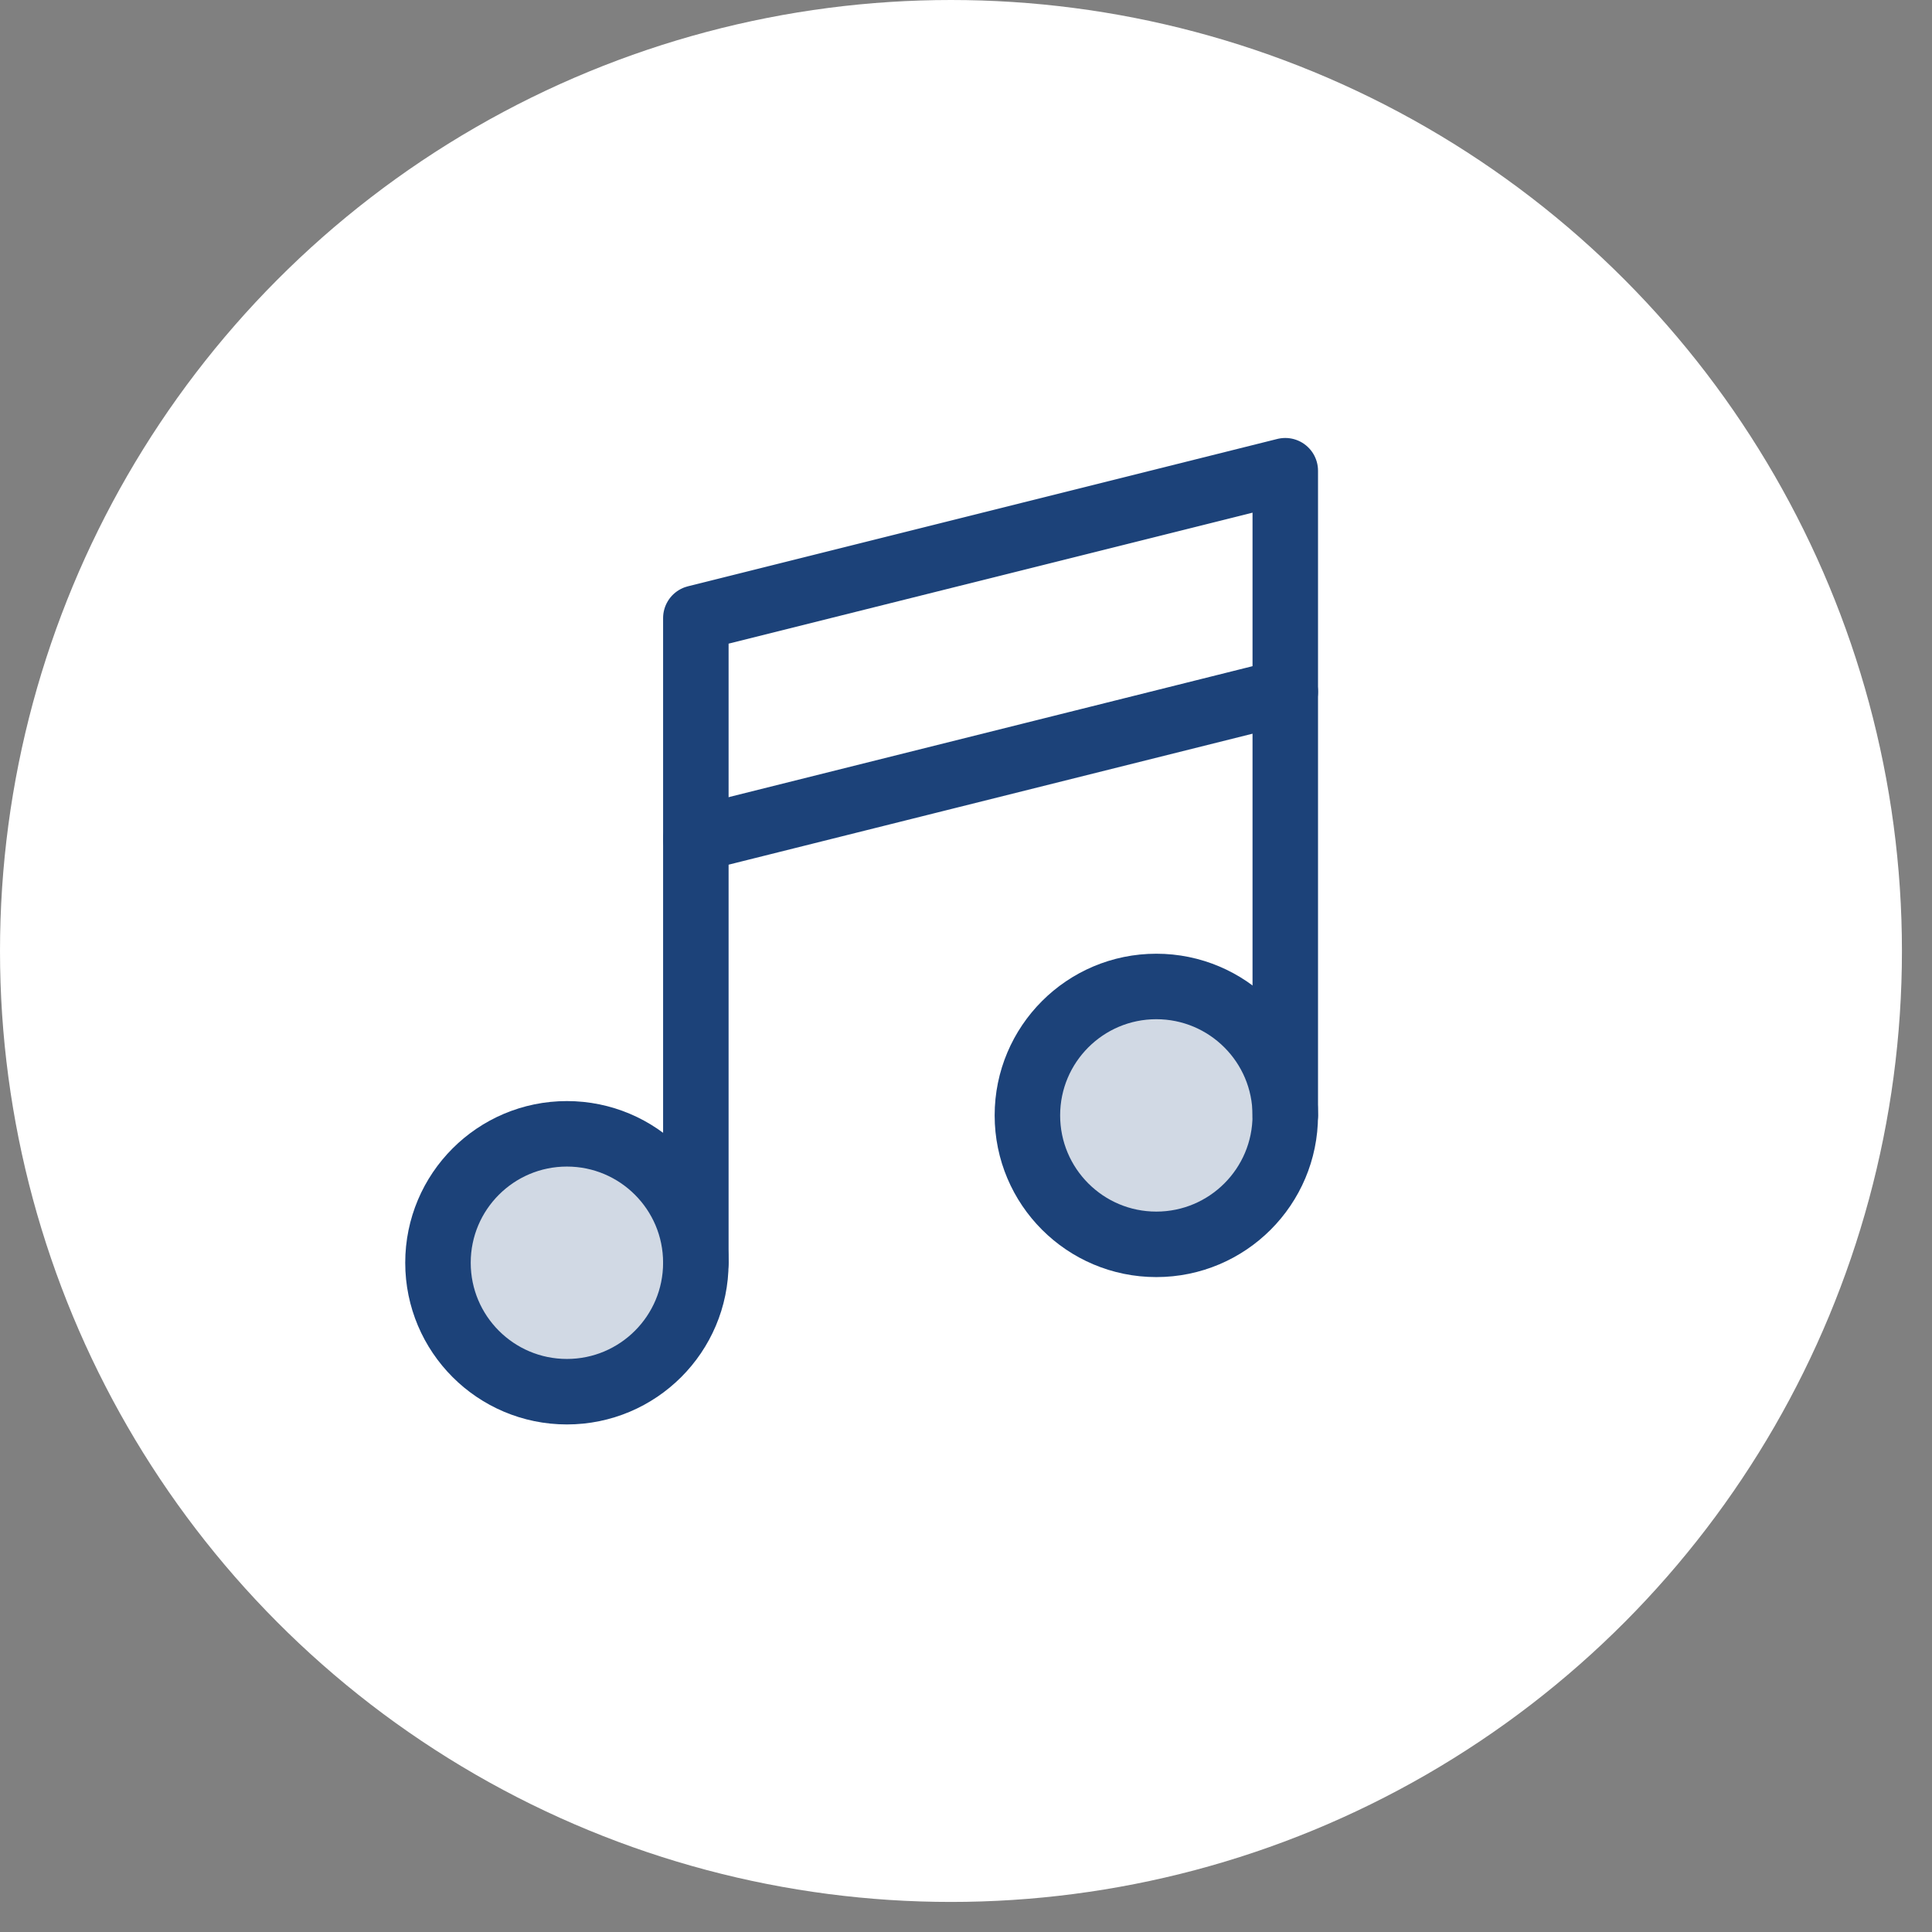
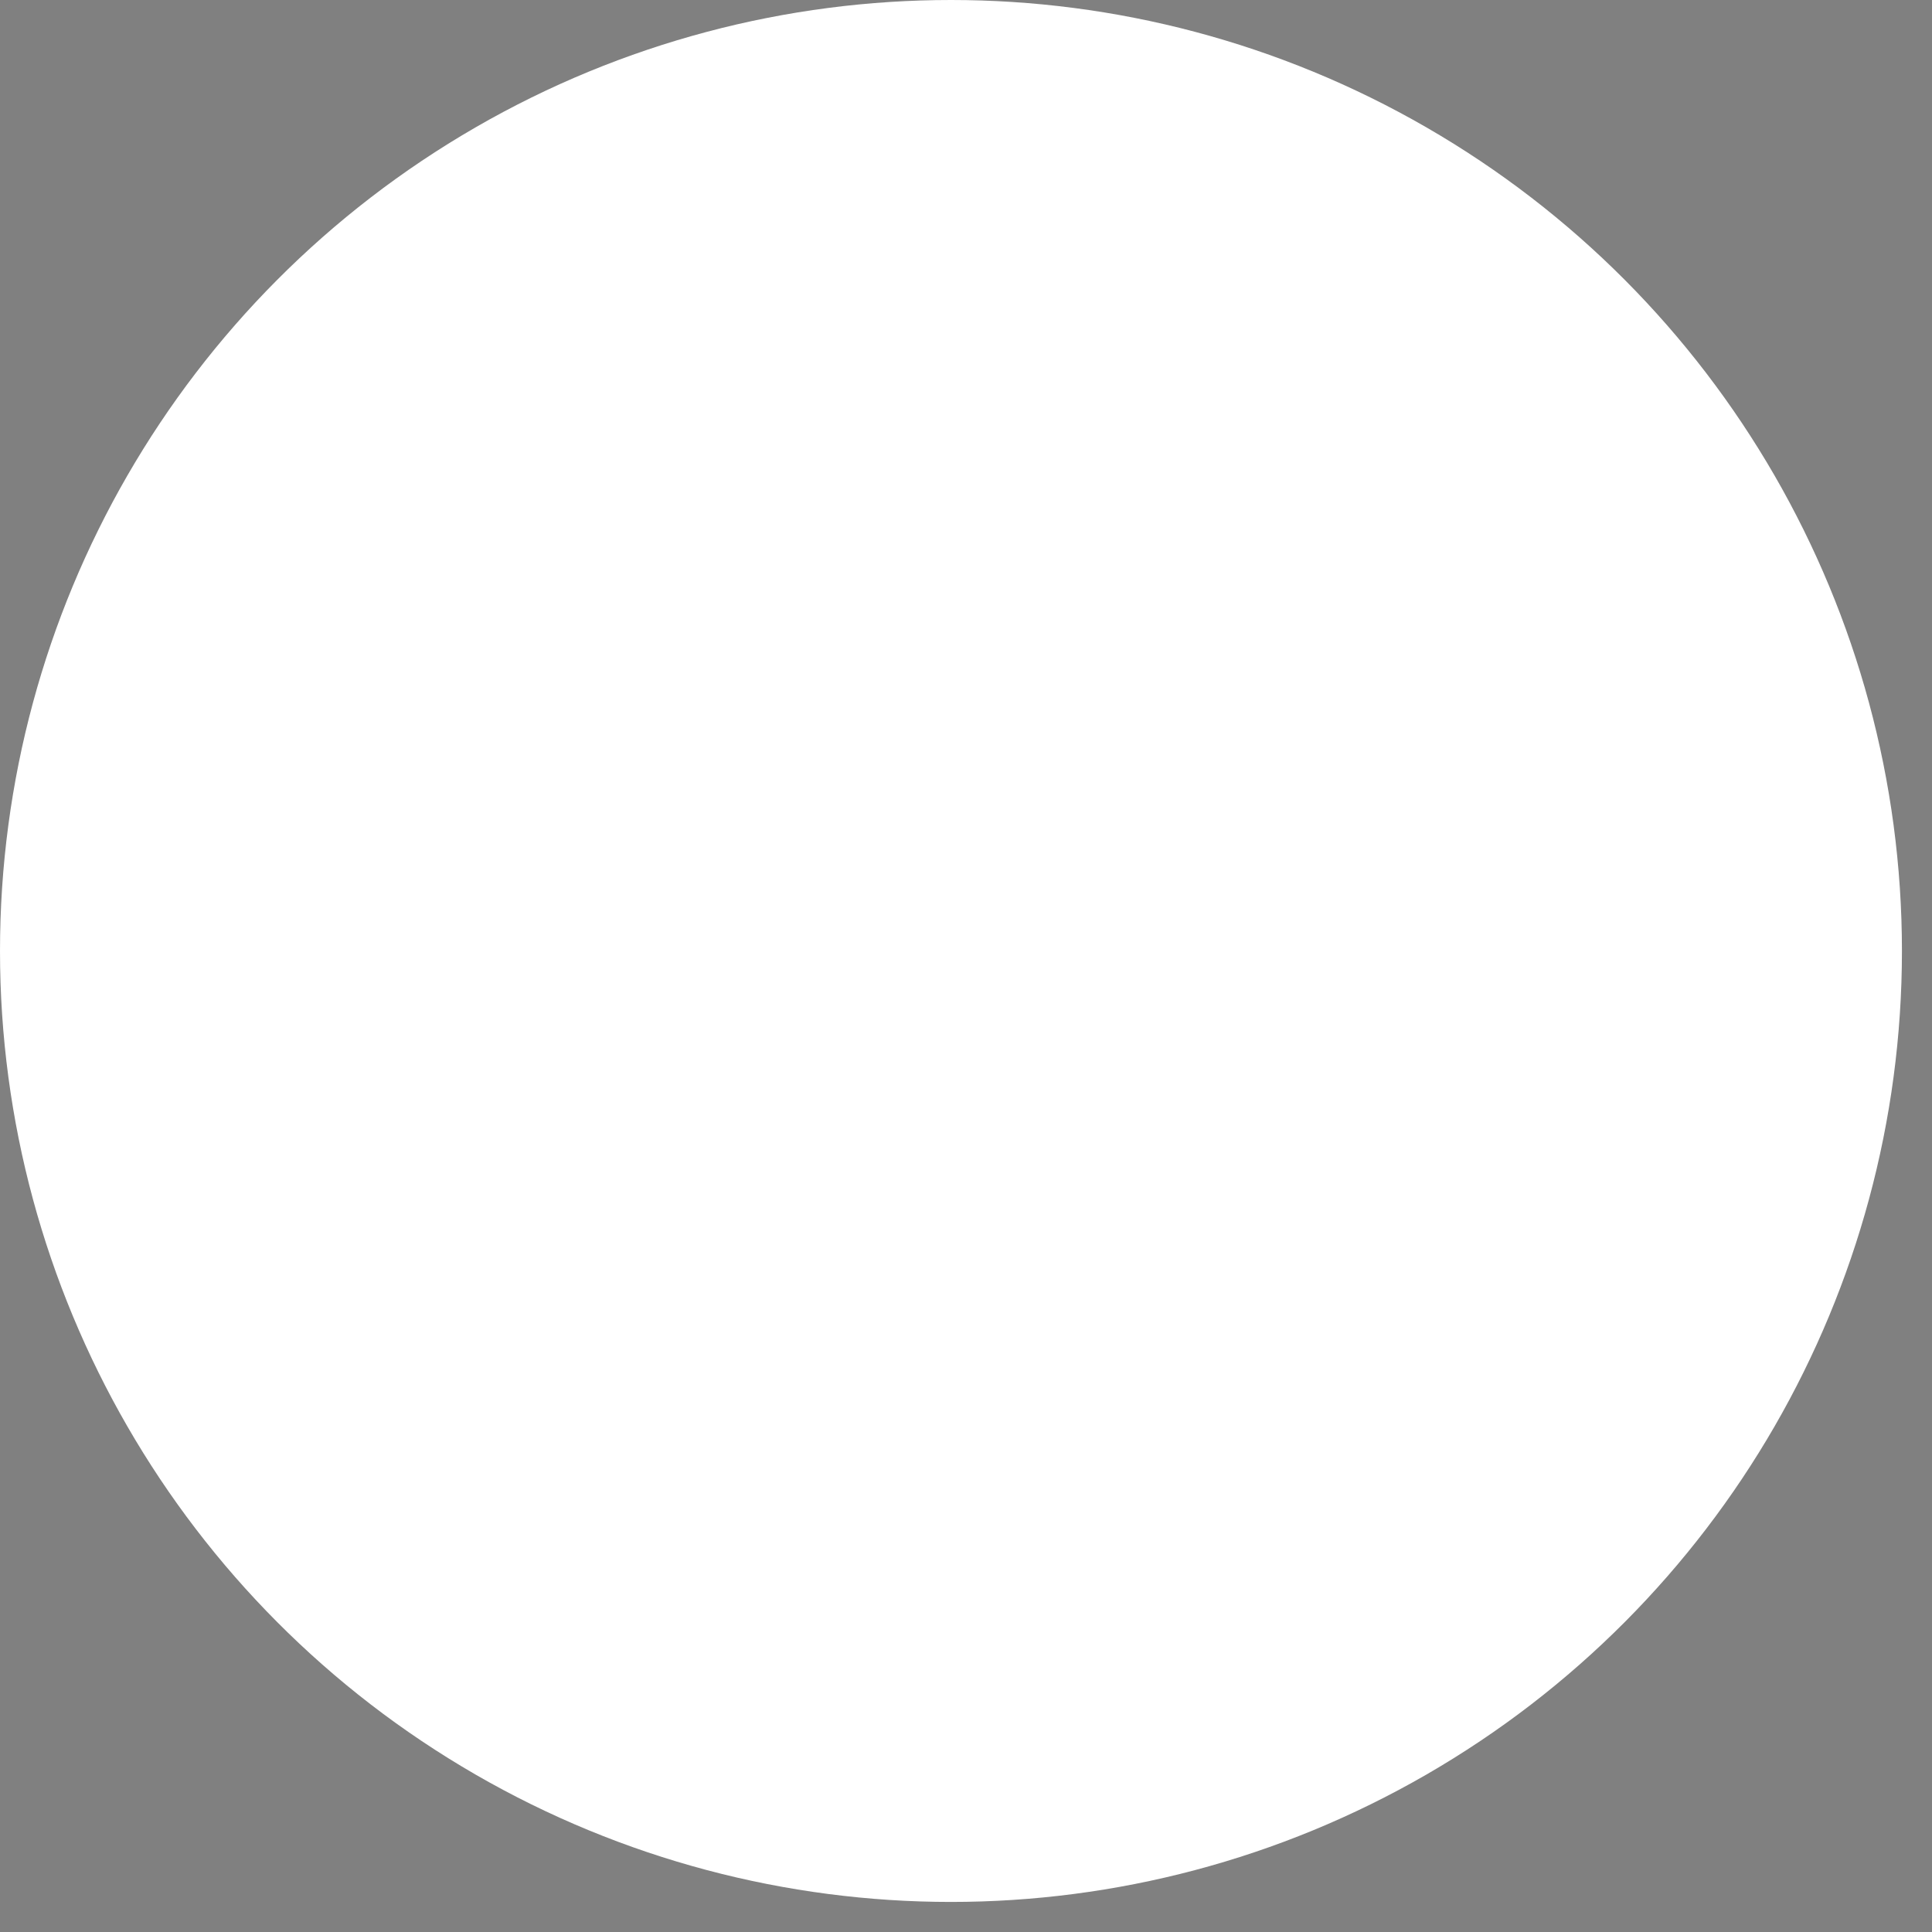
<svg xmlns="http://www.w3.org/2000/svg" width="59" height="59" viewBox="0 0 59 59" fill="none">
  <rect x="0" y="0" width="59" height="59" fill="#808080" stroke="none" />
  <circle cx="29.041" cy="29.041" r="29.041" fill="white" />
  <g clip-path="url(#clip0_7104_5722)">
    <path opacity="0.2" d="M35.312 38C37.487 38 39.25 36.237 39.25 34.062C39.25 31.888 37.487 30.125 35.312 30.125C33.138 30.125 31.375 31.888 31.375 34.062C31.375 36.237 33.138 38 35.312 38Z" fill="#1C4279" />
    <path opacity="0.2" d="M17.312 42.5C19.487 42.5 21.25 40.737 21.25 38.562C21.25 36.388 19.487 34.625 17.312 34.625C15.138 34.625 13.375 36.388 13.375 38.562C13.375 40.737 15.138 42.5 17.312 42.5Z" fill="#1C4279" />
-     <path d="M35.312 38C37.487 38 39.25 36.237 39.25 34.062C39.25 31.888 37.487 30.125 35.312 30.125C33.138 30.125 31.375 31.888 31.375 34.062C31.375 36.237 33.138 38 35.312 38Z" stroke="#1C4279" stroke-width="2" stroke-linecap="round" stroke-linejoin="round" />
-     <path d="M17.312 42.5C19.487 42.5 21.25 40.737 21.25 38.562C21.25 36.388 19.487 34.625 17.312 34.625C15.138 34.625 13.375 36.388 13.375 38.562C13.375 40.737 15.138 42.5 17.312 42.5Z" stroke="#1C4279" stroke-width="2" stroke-linecap="round" stroke-linejoin="round" />
+     <path d="M17.312 42.5C19.487 42.5 21.25 40.737 21.25 38.562C15.138 34.625 13.375 36.388 13.375 38.562C13.375 40.737 15.138 42.5 17.312 42.5Z" stroke="#1C4279" stroke-width="2" stroke-linecap="round" stroke-linejoin="round" />
    <path d="M39.25 21.125L21.25 25.625" stroke="#1C4279" stroke-width="2" stroke-linecap="round" stroke-linejoin="round" />
    <path d="M21.25 38.562V18.875L39.25 14.375V34.062" stroke="#1C4279" stroke-width="2" stroke-linecap="round" stroke-linejoin="round" />
  </g>
  <defs>
    <clipPath id="clip0_7104_5722">
-       <rect width="36" height="36" fill="white" transform="translate(10 11)" />
-     </clipPath>
+       </clipPath>
  </defs>
</svg>